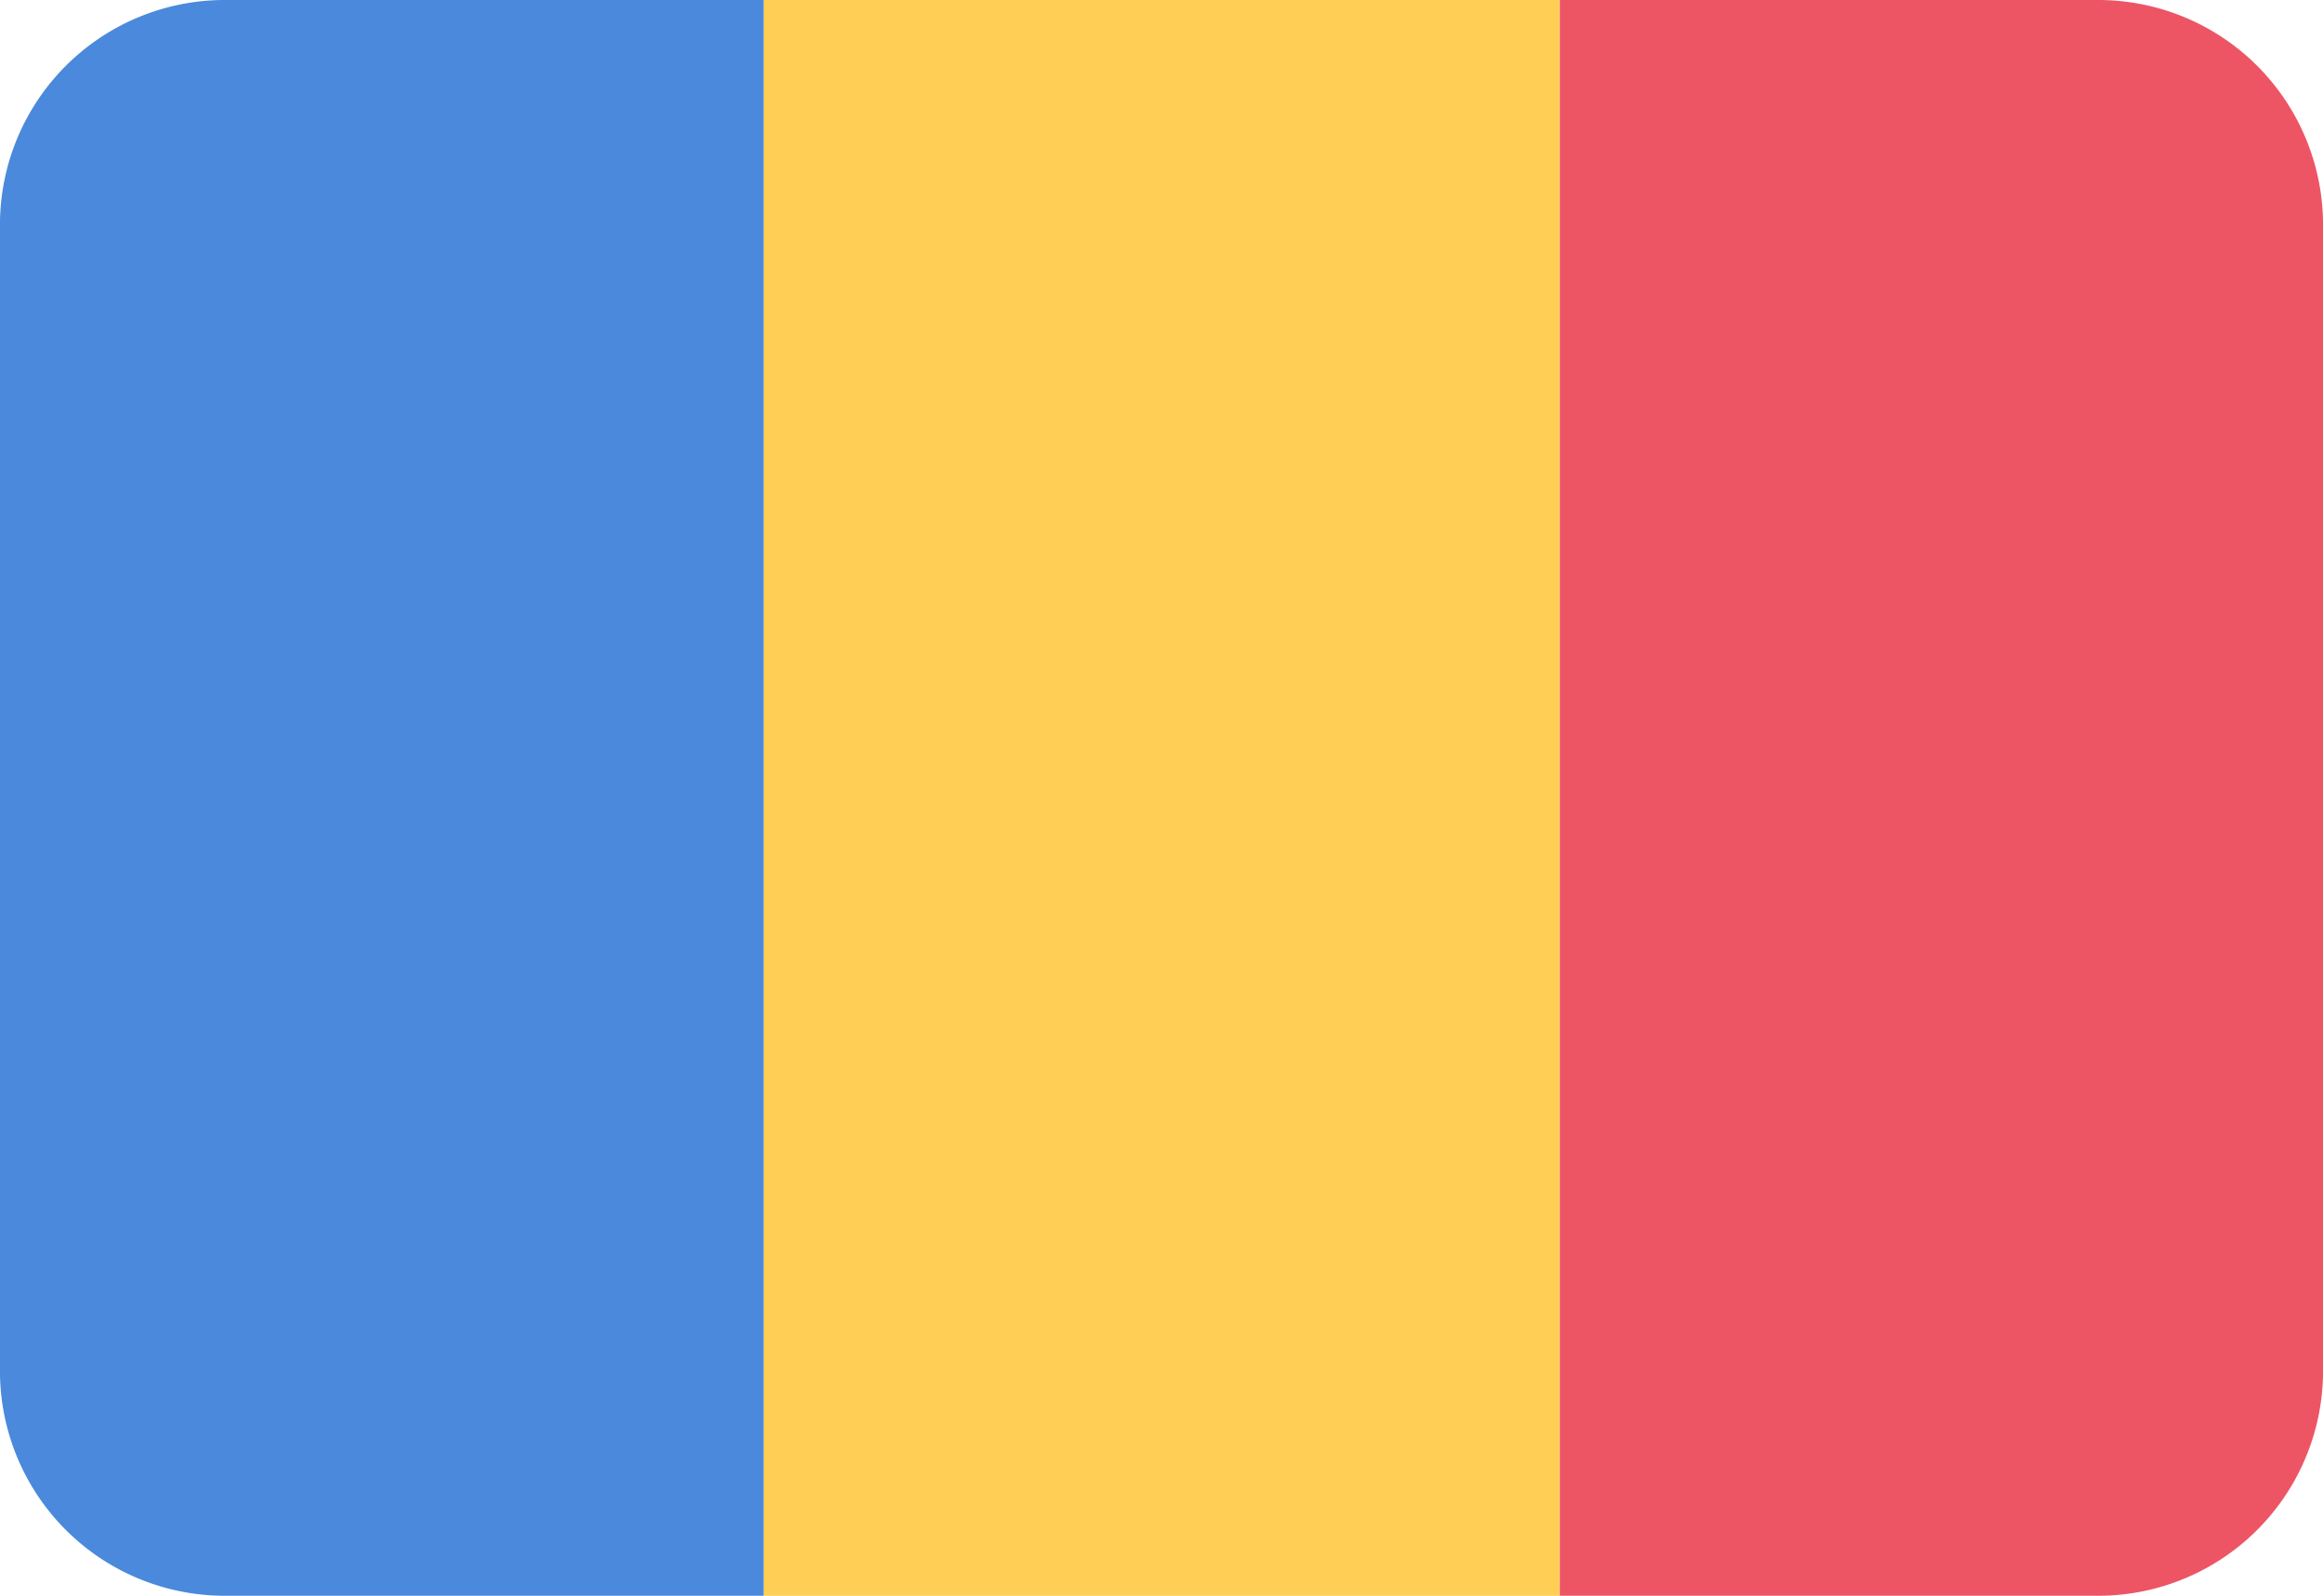
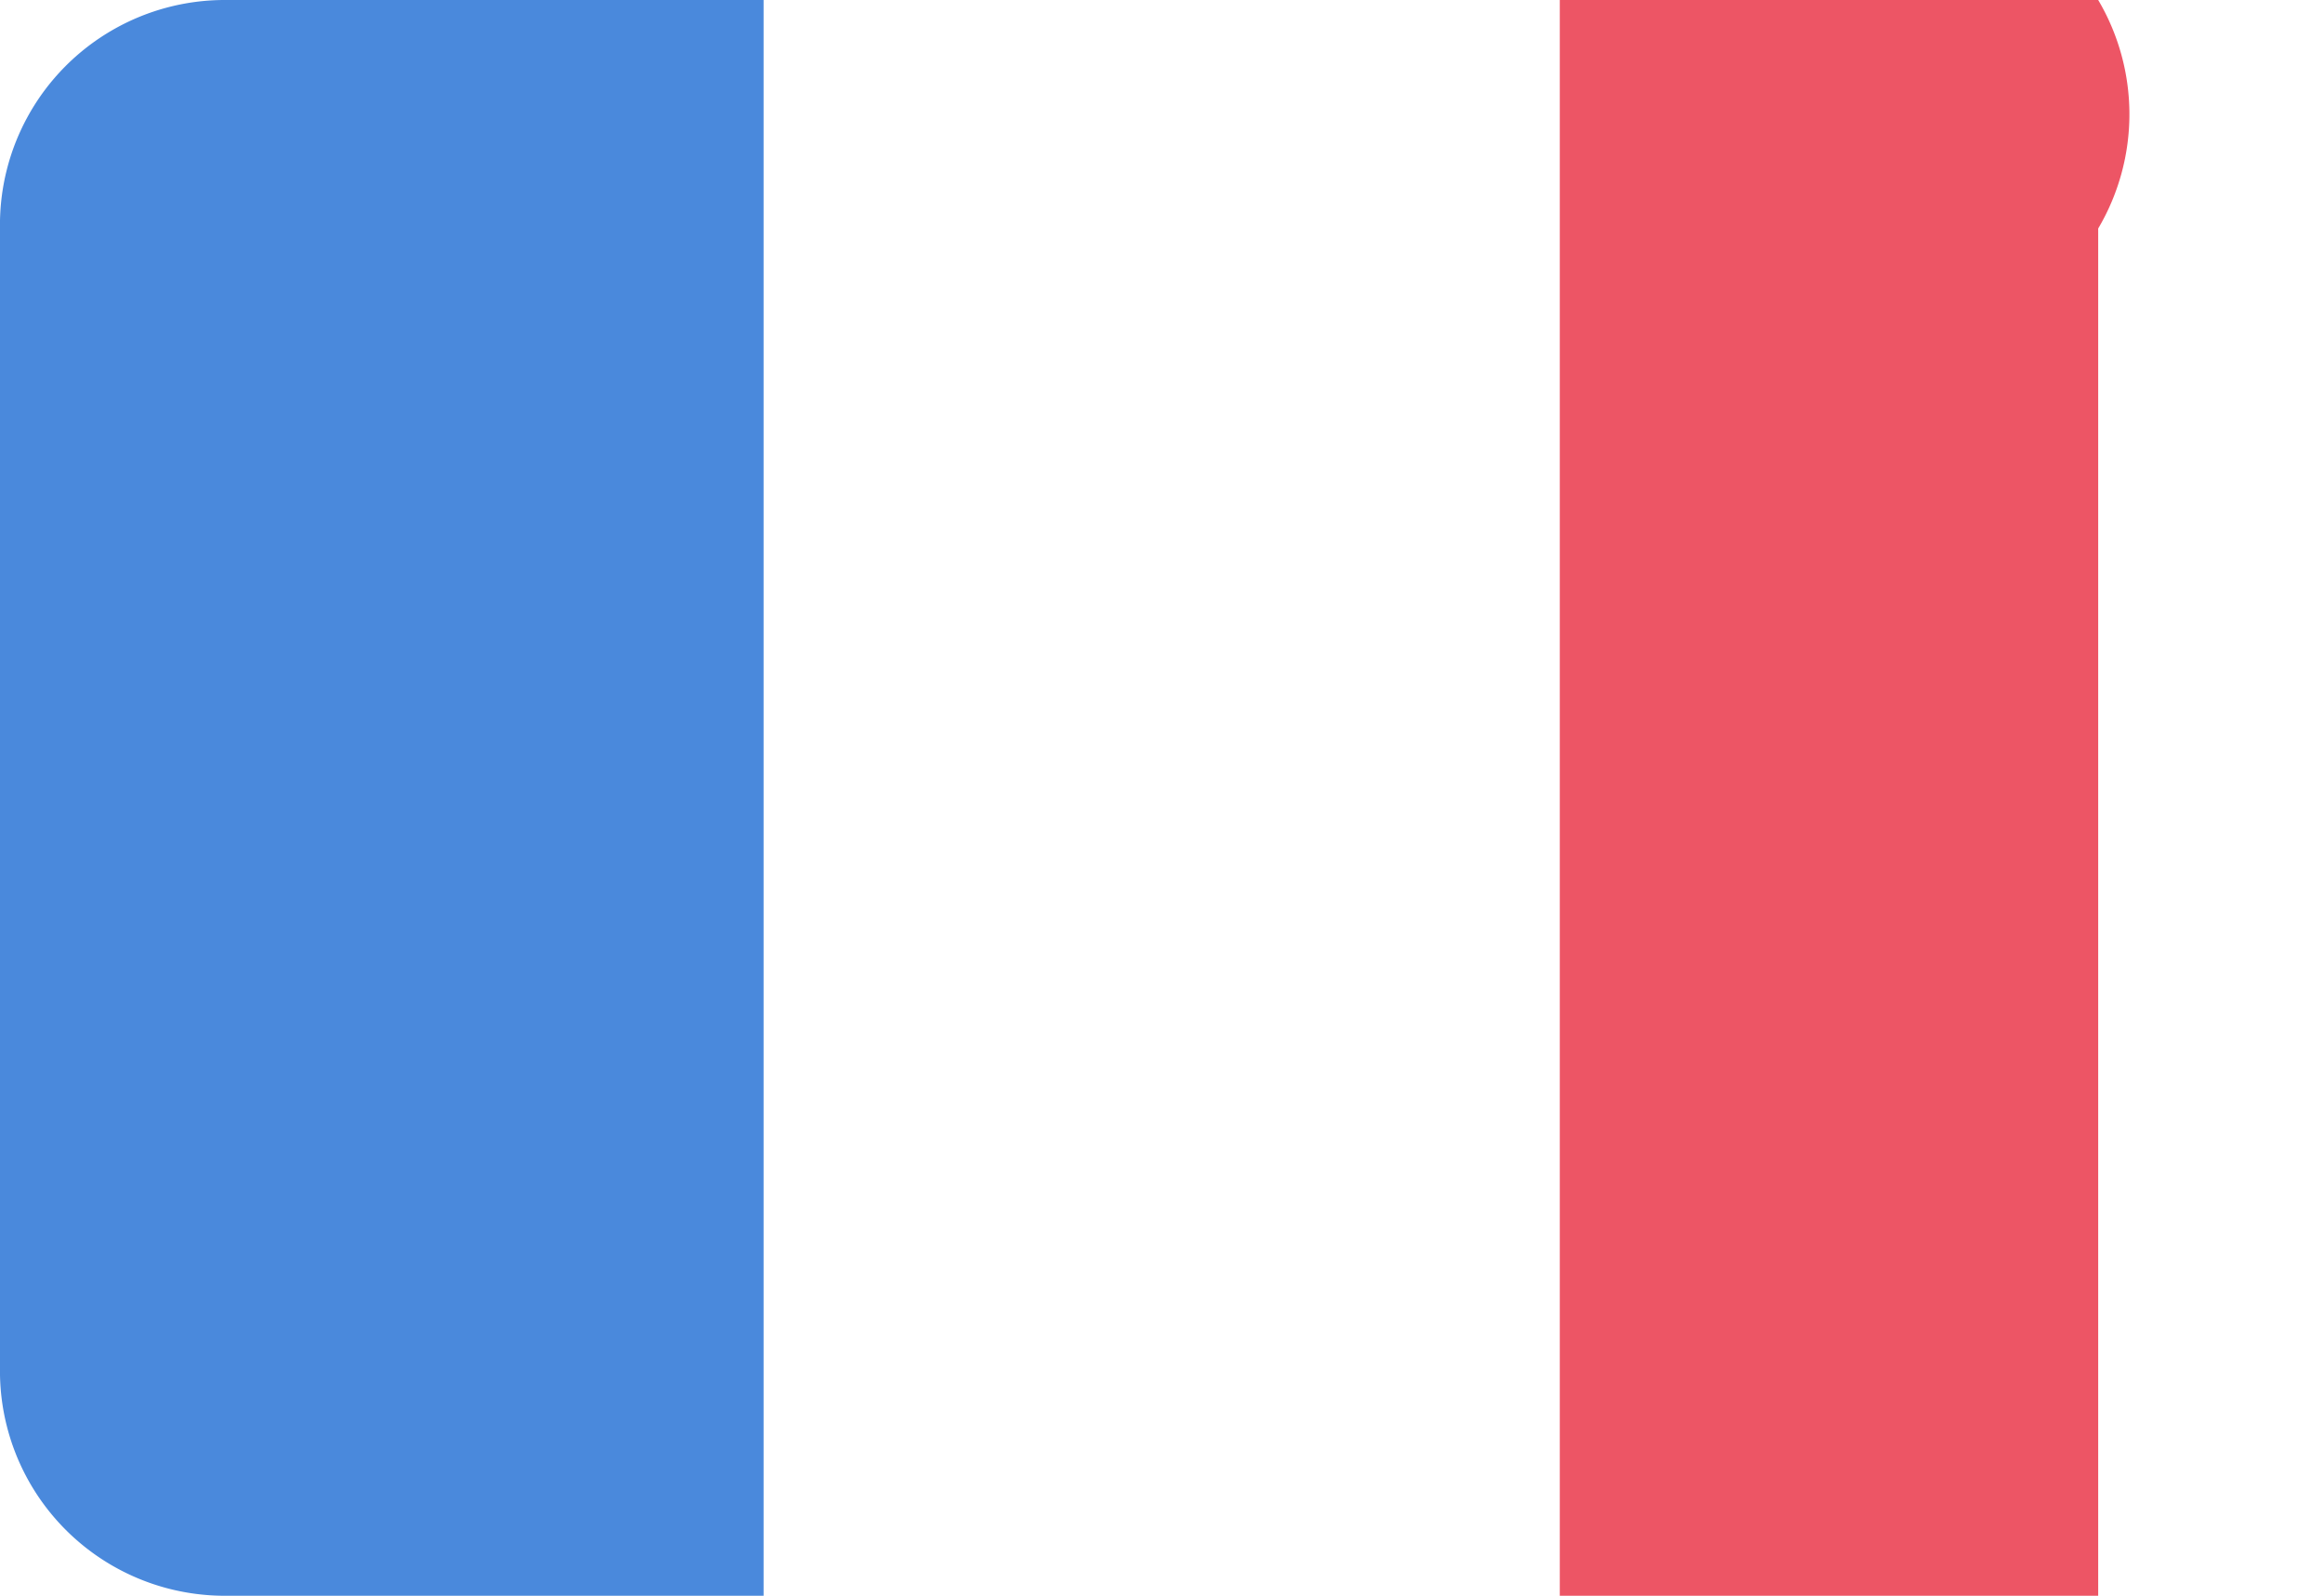
<svg xmlns="http://www.w3.org/2000/svg" viewBox="0 0 62 42.6">
  <title />
-   <rect height="42.6" style="fill: #ffce54" width="21.25" x="20.38" />
-   <path d="M60,3.7H45.63V46.3H60a6,6,0,0,0,6-6.1V9.8A6,6,0,0,0,60,3.7Z" style="fill: #ed5565" transform="translate(-4 -3.7)" />
+   <path d="M60,3.7H45.63V46.3H60V9.8A6,6,0,0,0,60,3.7Z" style="fill: #ed5565" transform="translate(-4 -3.7)" />
  <path d="M10,3.7A6,6,0,0,0,4,9.8V40.2a6,6,0,0,0,6,6.1H24.38V3.7Z" style="fill: #4a89dc" transform="translate(-4 -3.7)" />
</svg>